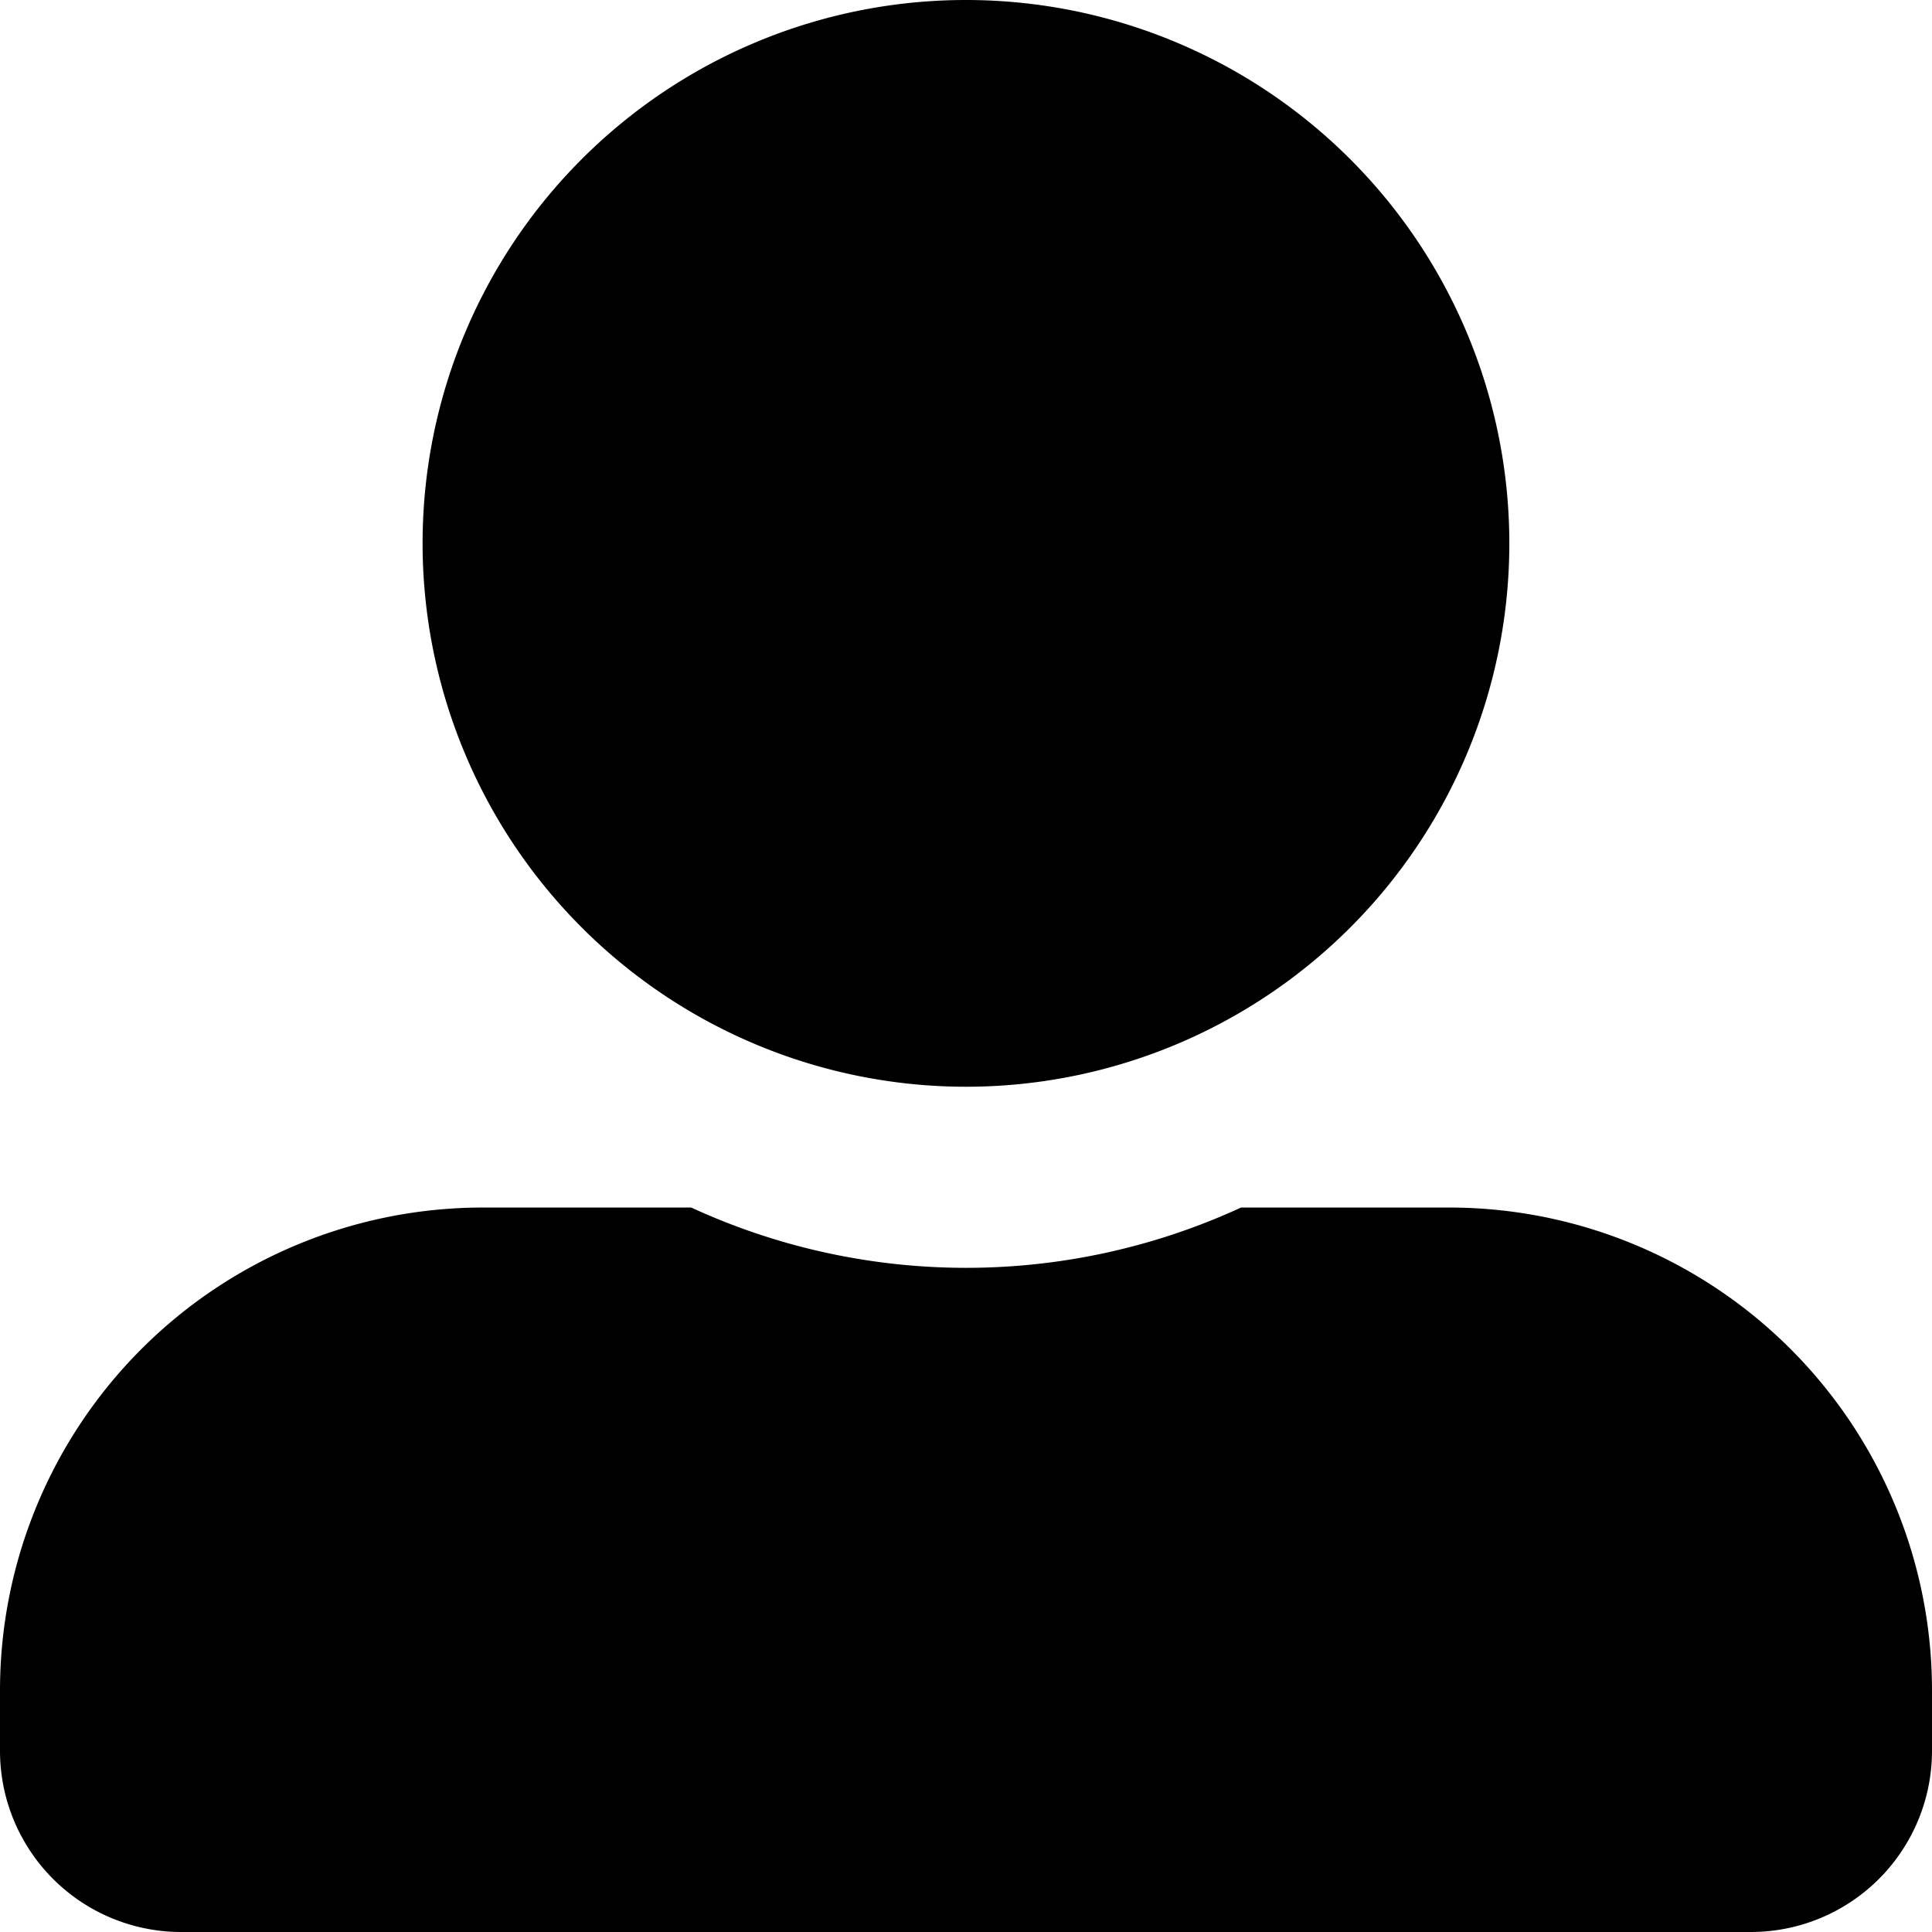
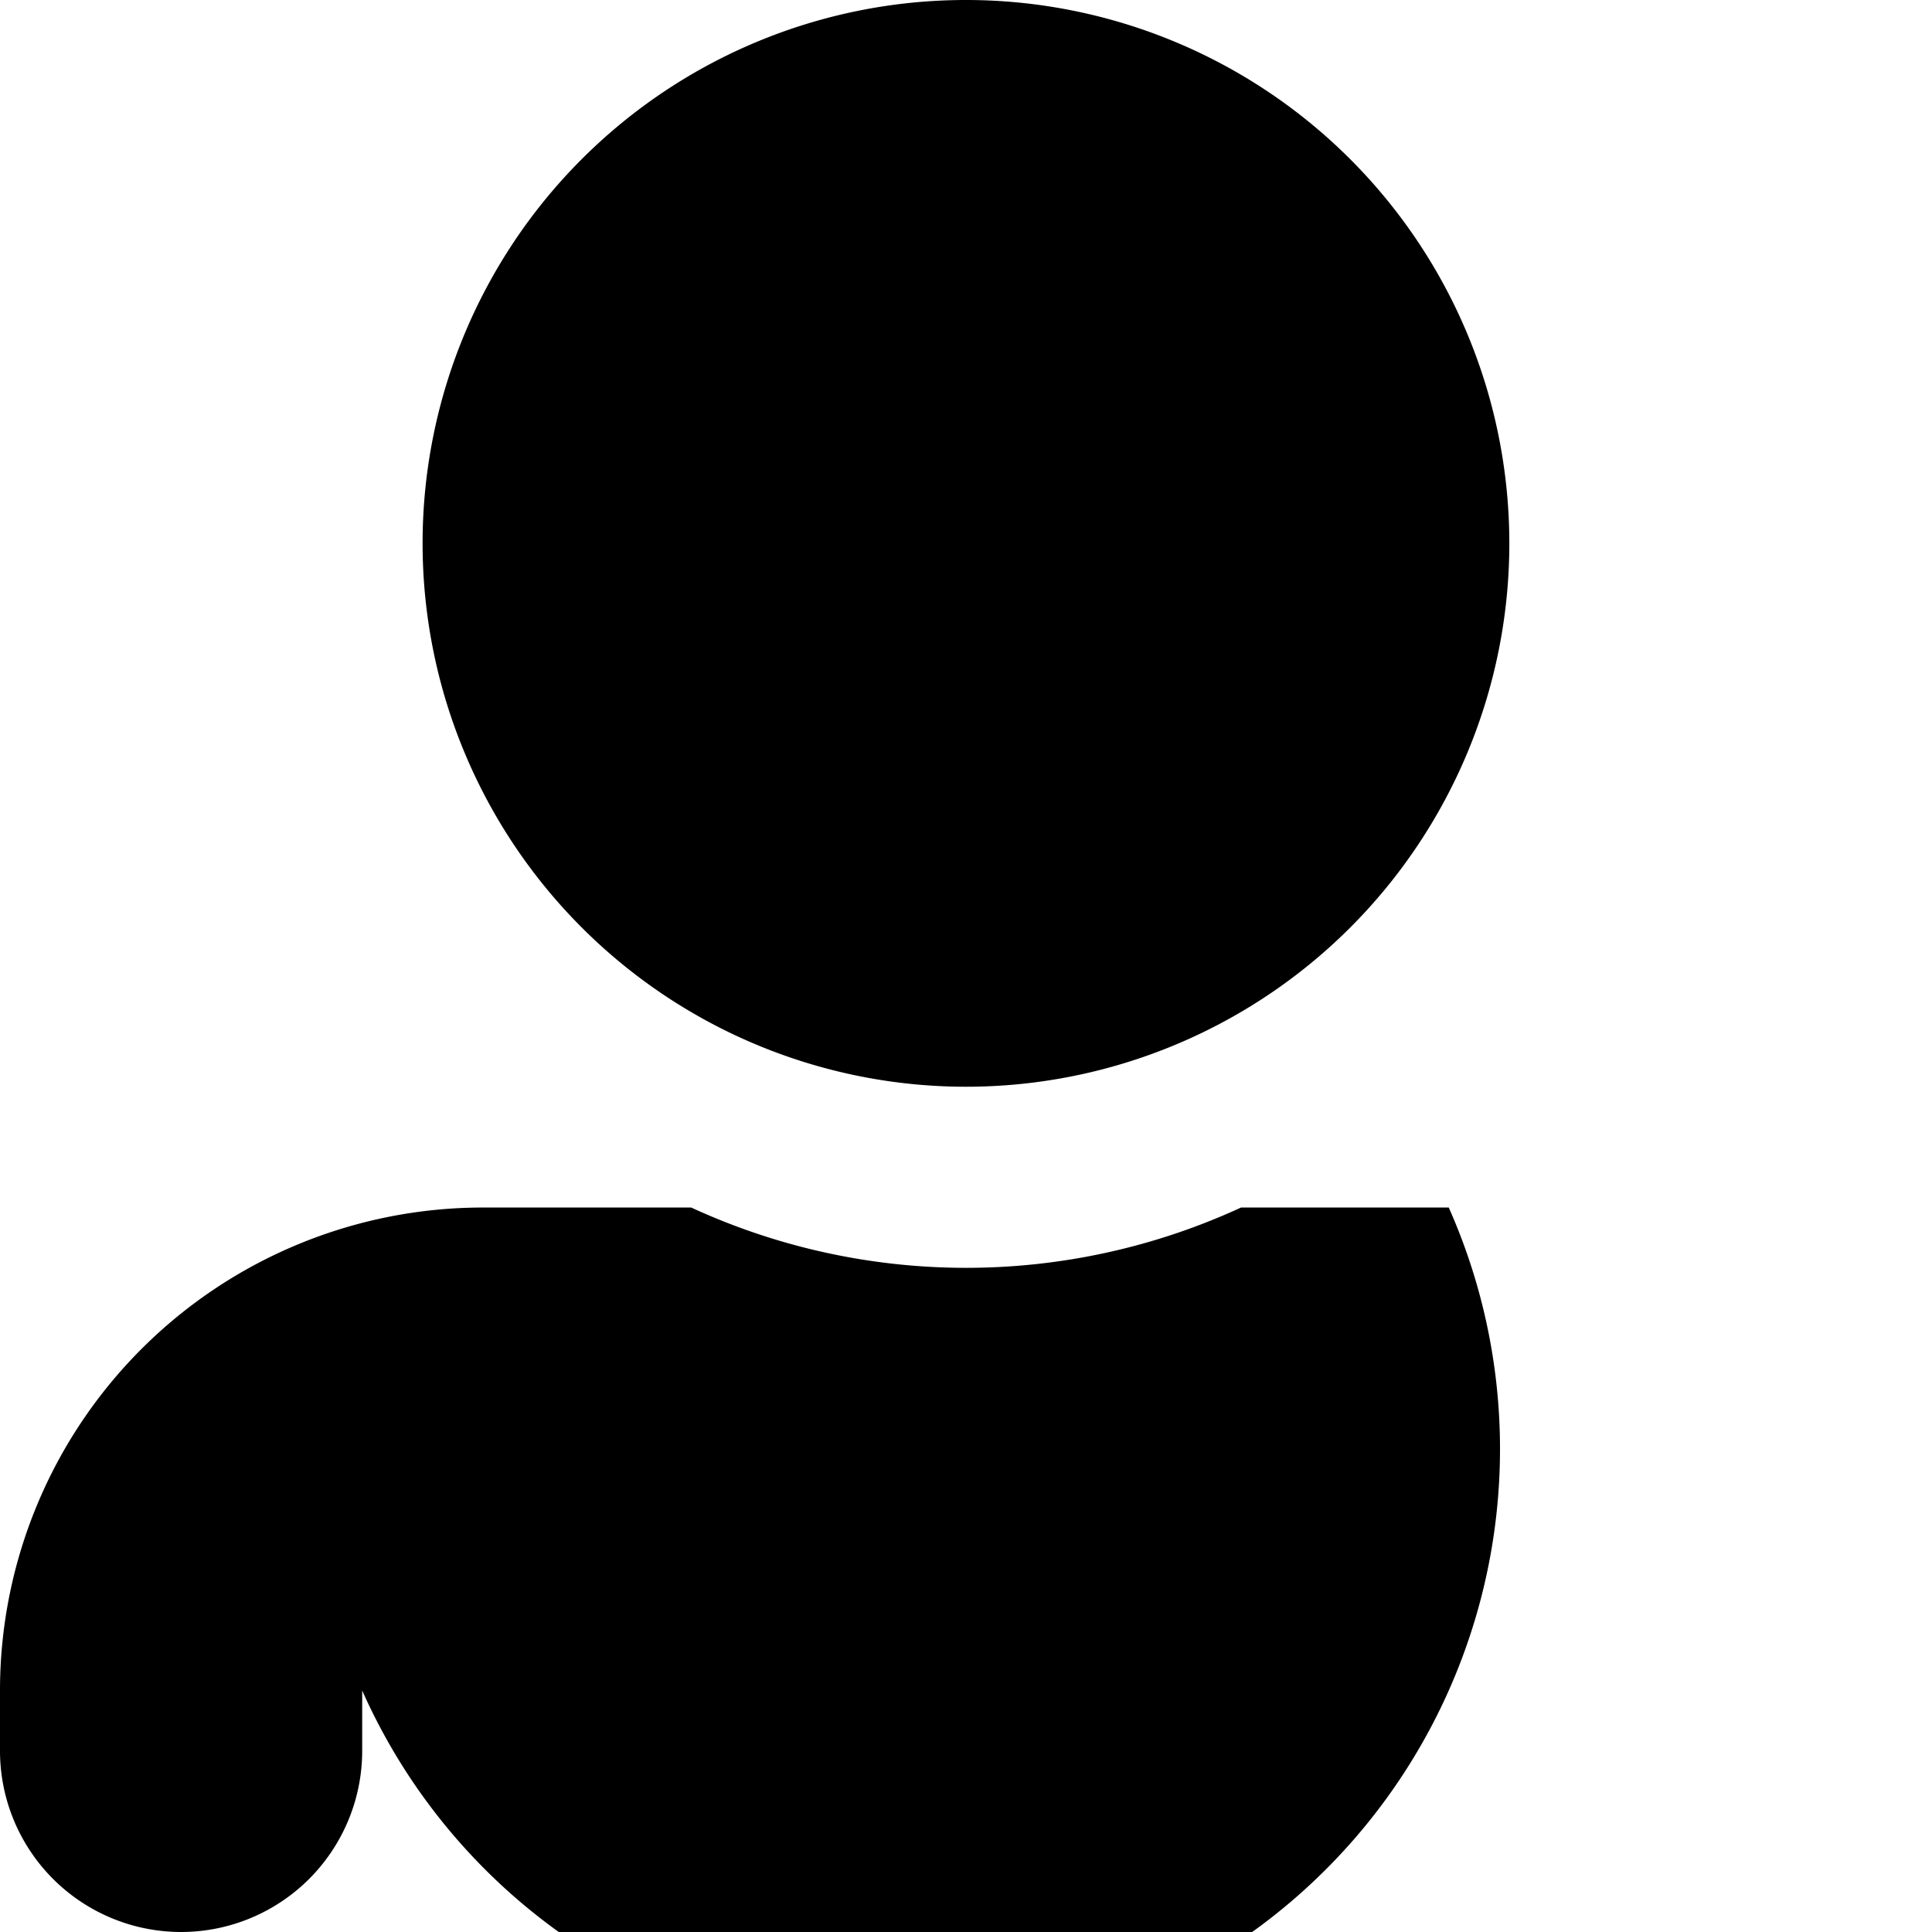
<svg xmlns="http://www.w3.org/2000/svg" width="22.137" height="22.137" viewBox="0 0 22.137 22.137">
-   <path id="Icon_awesome-user-alt" data-name="Icon awesome-user-alt" d="M11.069,12.452A6.226,6.226,0,1,0,4.842,6.226,6.228,6.228,0,0,0,11.069,12.452ZM16.6,13.836H14.22a7.526,7.526,0,0,1-6.3,0H5.534A5.534,5.534,0,0,0,0,19.37v.692a2.076,2.076,0,0,0,2.075,2.075H20.062a2.076,2.076,0,0,0,2.075-2.075V19.37A5.534,5.534,0,0,0,16.6,13.836Z" />
+   <path id="Icon_awesome-user-alt" data-name="Icon awesome-user-alt" d="M11.069,12.452A6.226,6.226,0,1,0,4.842,6.226,6.228,6.228,0,0,0,11.069,12.452ZM16.6,13.836H14.22a7.526,7.526,0,0,1-6.3,0H5.534A5.534,5.534,0,0,0,0,19.37v.692a2.076,2.076,0,0,0,2.075,2.075a2.076,2.076,0,0,0,2.075-2.075V19.37A5.534,5.534,0,0,0,16.6,13.836Z" />
</svg>